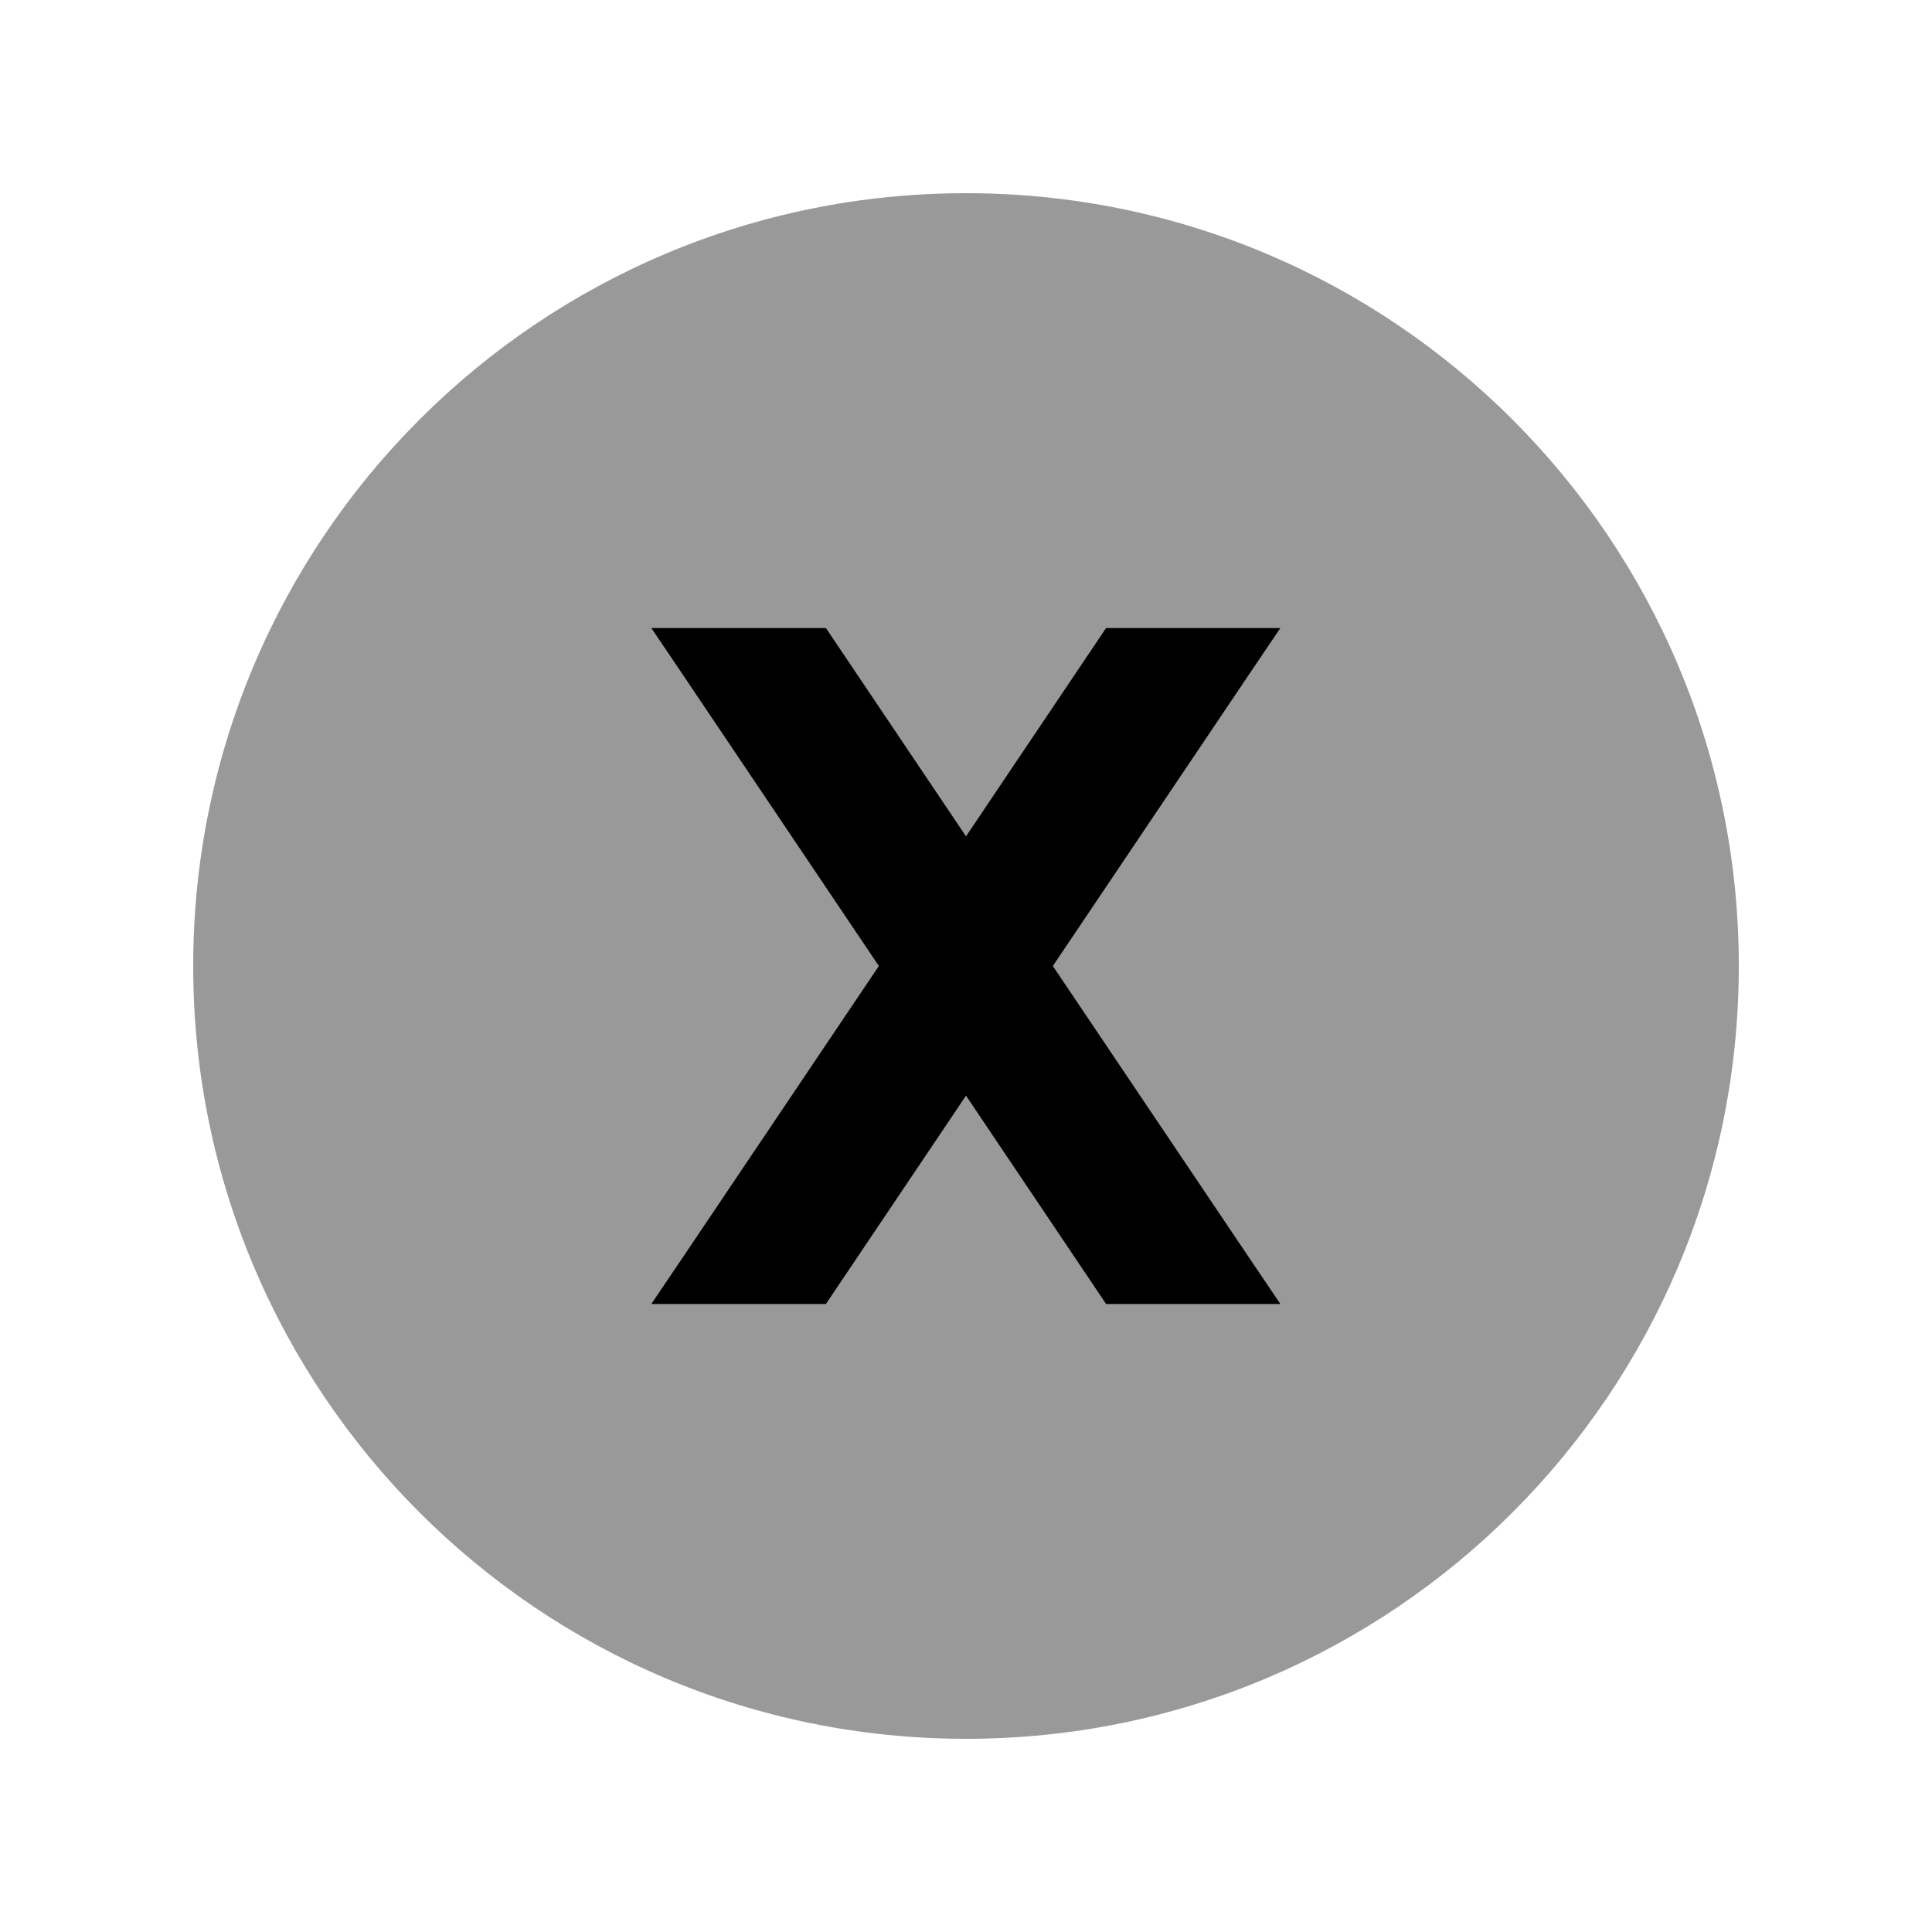
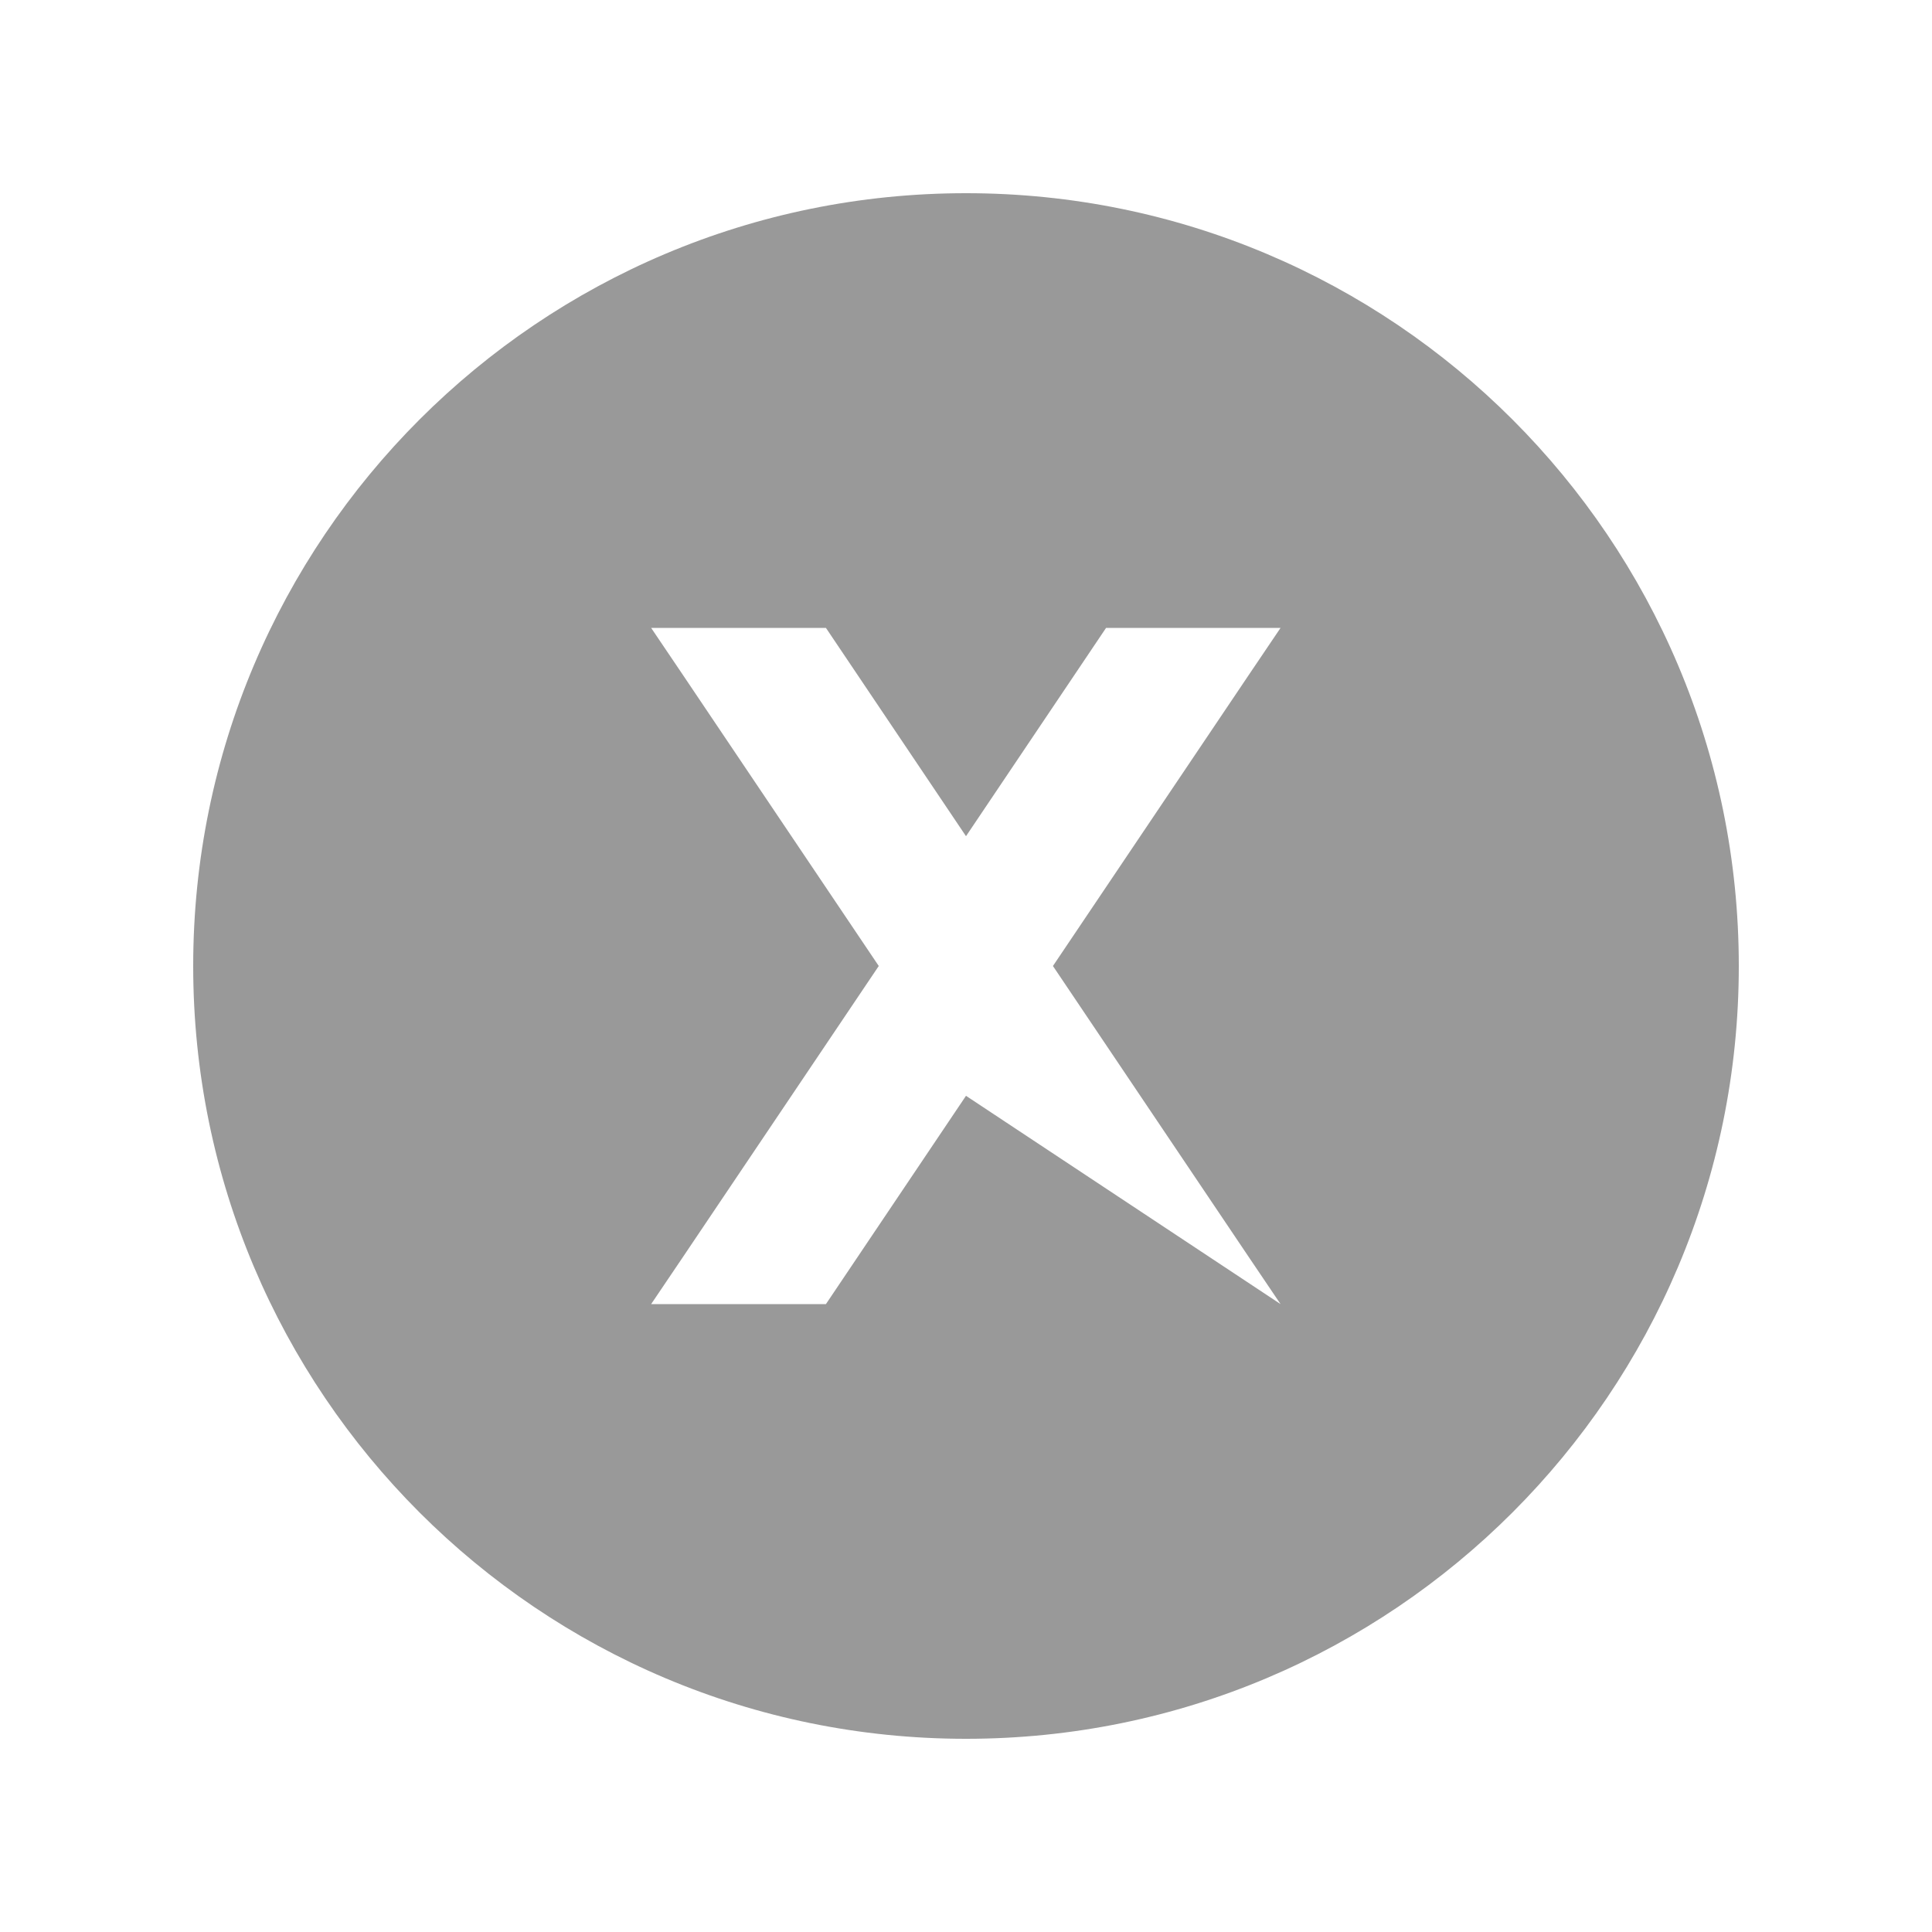
<svg xmlns="http://www.w3.org/2000/svg" viewBox="0 0 640 640">
-   <path opacity=".4" fill="currentColor" d="M64 320C64 461.4 178.6 576 320 576C461.4 576 576 461.4 576 320C576 178.6 461.4 64 320 64C178.6 64 64 178.6 64 320zM215.7 208L273.6 208L320 277L366.4 208L424.2 208L413.8 223.4L348.8 320L413.8 416.6L424.2 432L366.4 432L320 363L273.6 432L215.7 432L226.1 416.6L291.1 320L226.1 223.4L215.7 208z" />
-   <path fill="currentColor" d="M226.1 223.4L215.7 208L273.6 208L320 277L366.4 208L424.2 208L413.8 223.4L348.8 320L413.8 416.6L424.2 432L366.4 432L320 363L273.6 432L215.7 432L226.1 416.6L291.1 320L226.1 223.4z" />
+   <path opacity=".4" fill="currentColor" d="M64 320C64 461.4 178.6 576 320 576C461.4 576 576 461.4 576 320C576 178.6 461.4 64 320 64C178.6 64 64 178.6 64 320zM215.7 208L273.6 208L320 277L366.4 208L424.2 208L413.8 223.4L348.8 320L413.8 416.6L424.2 432L320 363L273.6 432L215.7 432L226.1 416.6L291.1 320L226.1 223.4L215.7 208z" />
</svg>